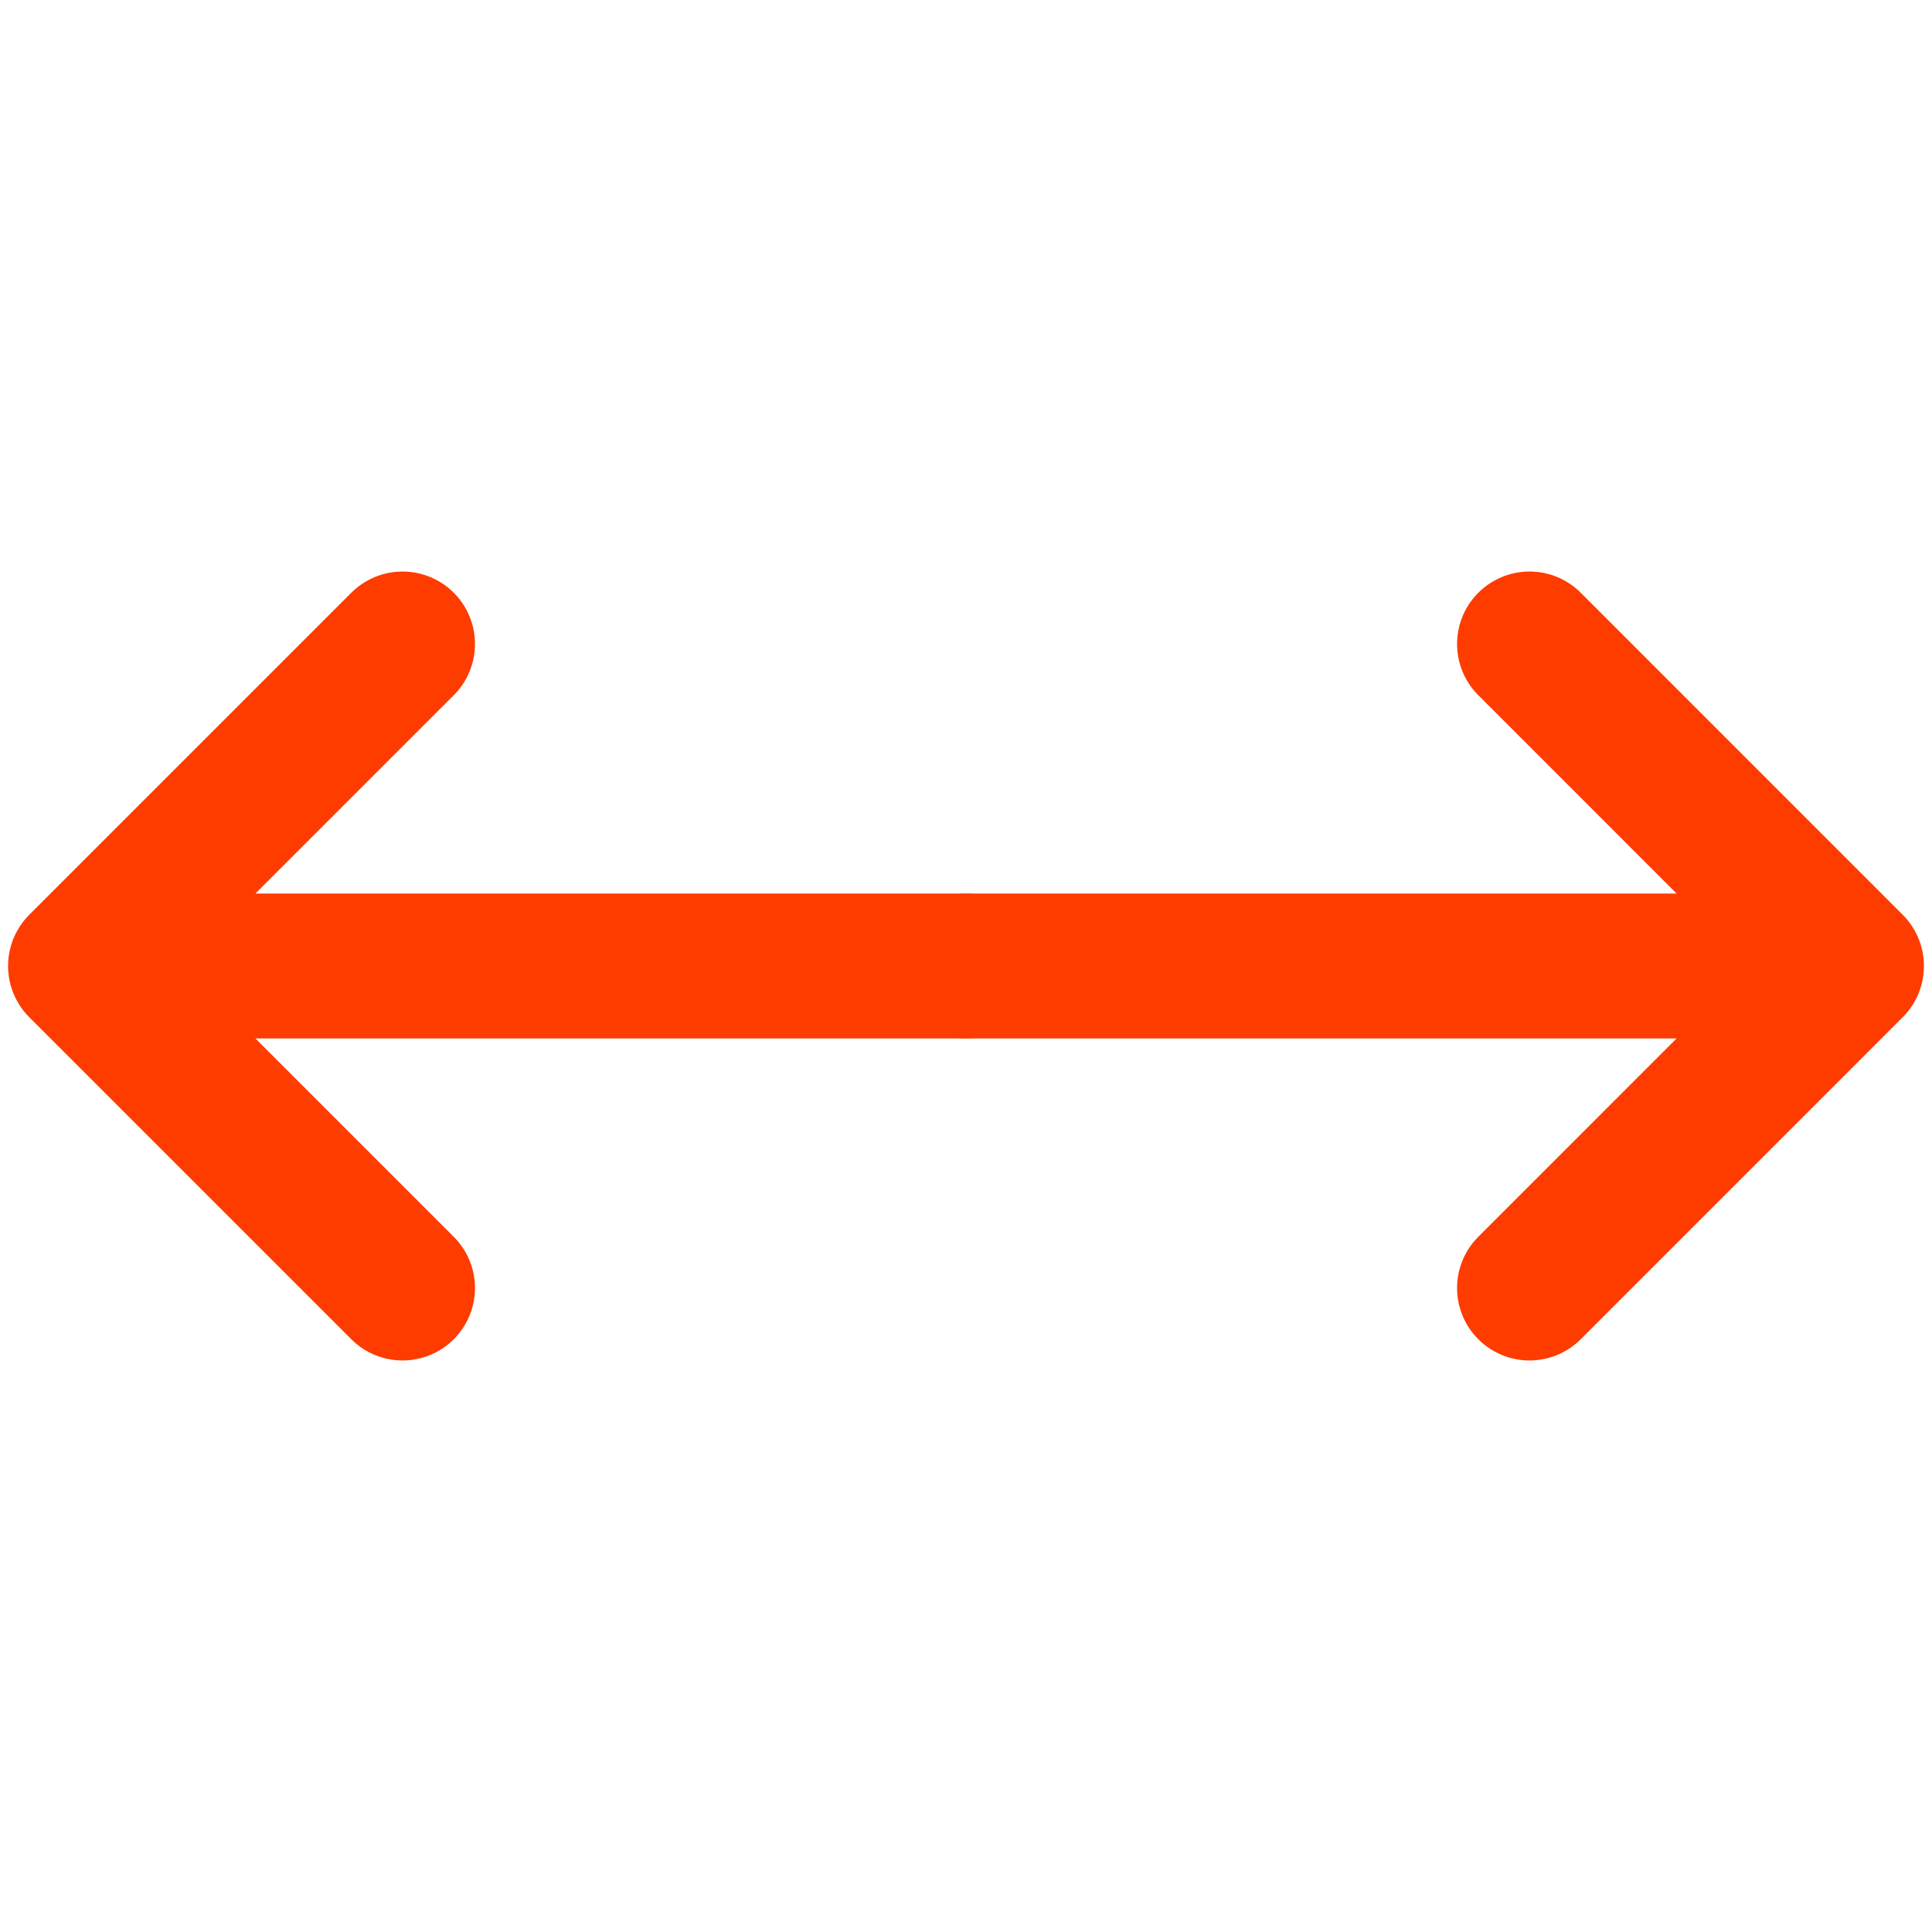
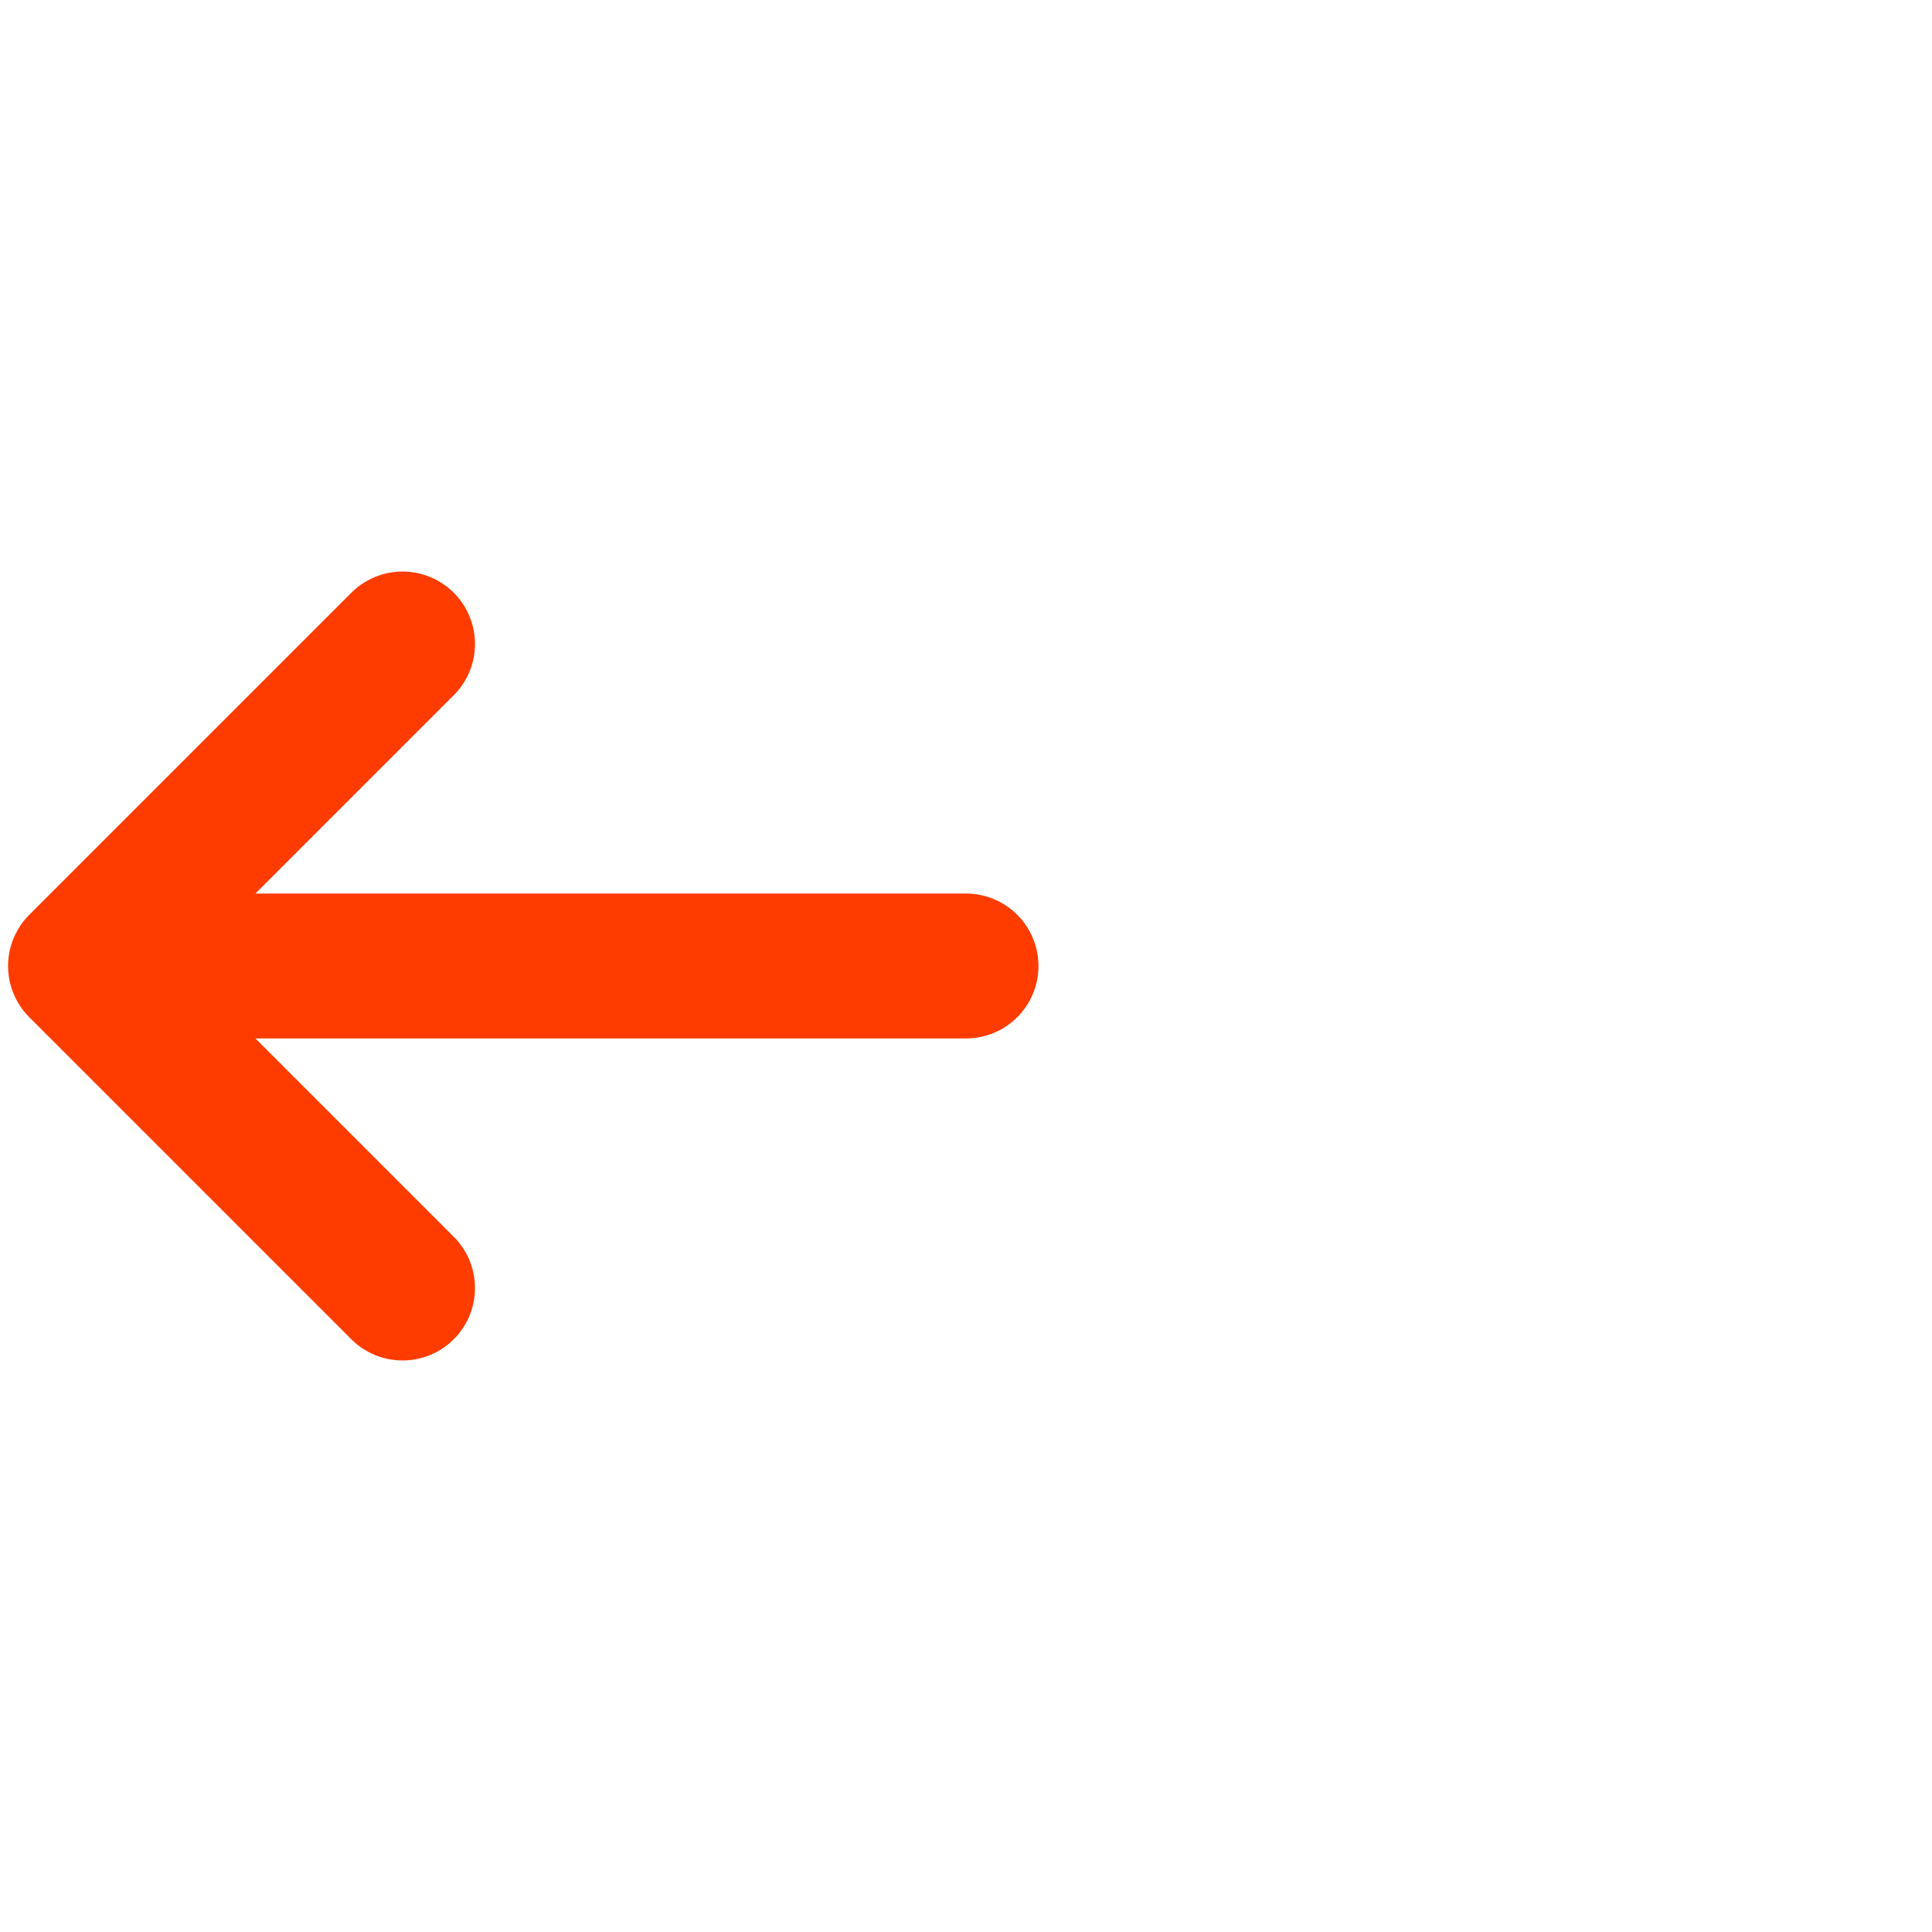
<svg xmlns="http://www.w3.org/2000/svg" width="40" height="40" viewBox="0 0 40 40" fill="none">
-   <path d="M20 20H38.333M38.333 20L31.667 13.333M38.333 20L31.667 26.667" stroke="#FE3C00" stroke-width="3" stroke-linecap="round" stroke-linejoin="round" />
  <path d="M20 20H1.667M1.667 20L8.334 26.667M1.667 20L8.334 13.333" stroke="#FE3C00" stroke-width="3" stroke-linecap="round" stroke-linejoin="round" />
</svg>